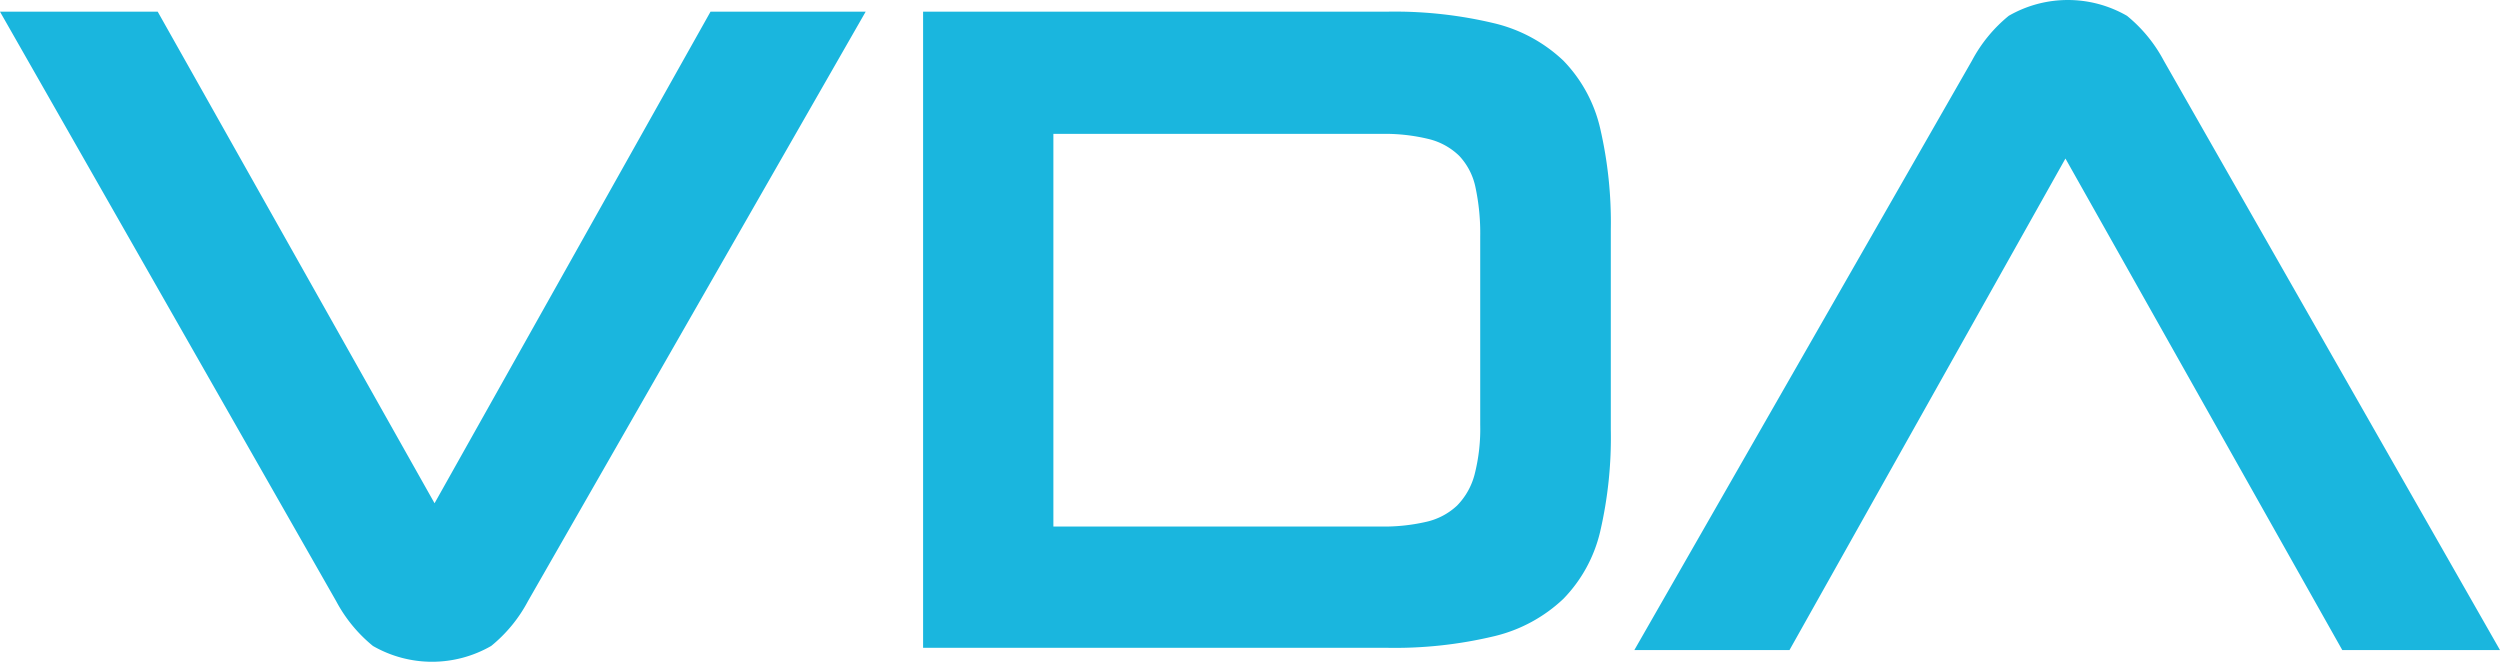
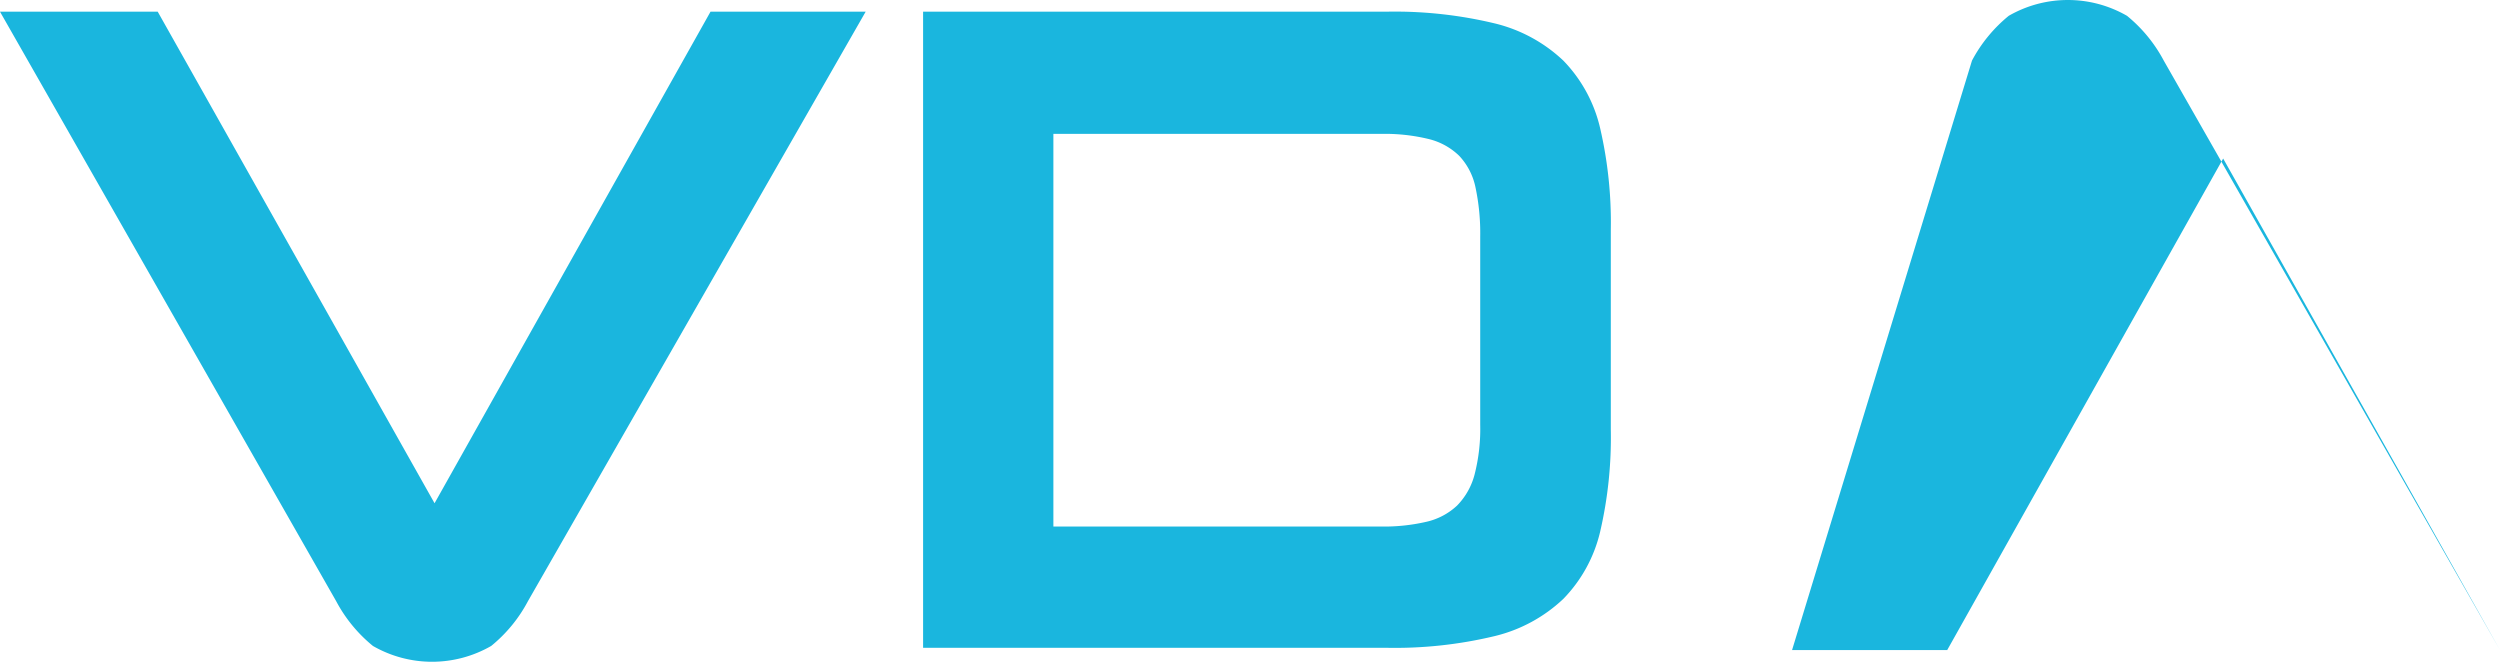
<svg xmlns="http://www.w3.org/2000/svg" width="34" height="9" viewBox="0 0 34 9">
  <defs>
    <style>
      .cls-1 {
        fill: #1ab6de;
        fill-rule: evenodd;
      }
    </style>
  </defs>
-   <path id="VDA" class="cls-1" d="M663.18,586.176a1.971,1.971,0,0,1-.5.609,1.611,1.611,0,0,1-1.608,0,1.987,1.987,0,0,1-.5-0.609L656,578.159h2.145l3.765,6.685,3.753-6.685h2.11Zm5.374,0.634v-8.651h6.294a5.812,5.812,0,0,1,1.475.158,2.062,2.062,0,0,1,.939.508,1.949,1.949,0,0,1,.5.919,5.681,5.681,0,0,1,.145,1.383v2.715a5.66,5.66,0,0,1-.145,1.389,1.947,1.947,0,0,1-.5.913,2.062,2.062,0,0,1-.939.508,5.812,5.812,0,0,1-1.475.158h-6.294Zm7.577-5.594a3,3,0,0,0-.064-0.666,0.885,0.885,0,0,0-.222-0.431,0.9,0.9,0,0,0-.414-0.228,2.515,2.515,0,0,0-.652-0.07h-4.453v5.34h4.453a2.565,2.565,0,0,0,.617-0.064,0.9,0.9,0,0,0,.42-0.221,0.942,0.942,0,0,0,.239-0.425,2.491,2.491,0,0,0,.076-0.673v-2.562Zm6.688-2.392a1.987,1.987,0,0,1,.5-0.609,1.611,1.611,0,0,1,1.608,0,1.987,1.987,0,0,1,.5.609L690,586.841h-2.145l-3.765-6.685-3.753,6.685h-2.11Z" transform="translate(-656 -578)" />
+   <path id="VDA" class="cls-1" d="M663.18,586.176a1.971,1.971,0,0,1-.5.609,1.611,1.611,0,0,1-1.608,0,1.987,1.987,0,0,1-.5-0.609L656,578.159h2.145l3.765,6.685,3.753-6.685h2.11Zm5.374,0.634v-8.651h6.294a5.812,5.812,0,0,1,1.475.158,2.062,2.062,0,0,1,.939.508,1.949,1.949,0,0,1,.5.919,5.681,5.681,0,0,1,.145,1.383v2.715a5.66,5.66,0,0,1-.145,1.389,1.947,1.947,0,0,1-.5.913,2.062,2.062,0,0,1-.939.508,5.812,5.812,0,0,1-1.475.158h-6.294Zm7.577-5.594a3,3,0,0,0-.064-0.666,0.885,0.885,0,0,0-.222-0.431,0.9,0.9,0,0,0-.414-0.228,2.515,2.515,0,0,0-.652-0.07h-4.453v5.34h4.453a2.565,2.565,0,0,0,.617-0.064,0.9,0.9,0,0,0,.42-0.221,0.942,0.942,0,0,0,.239-0.425,2.491,2.491,0,0,0,.076-0.673v-2.562Zm6.688-2.392a1.987,1.987,0,0,1,.5-0.609,1.611,1.611,0,0,1,1.608,0,1.987,1.987,0,0,1,.5.609L690,586.841l-3.765-6.685-3.753,6.685h-2.11Z" transform="translate(-656 -578)" />
</svg>